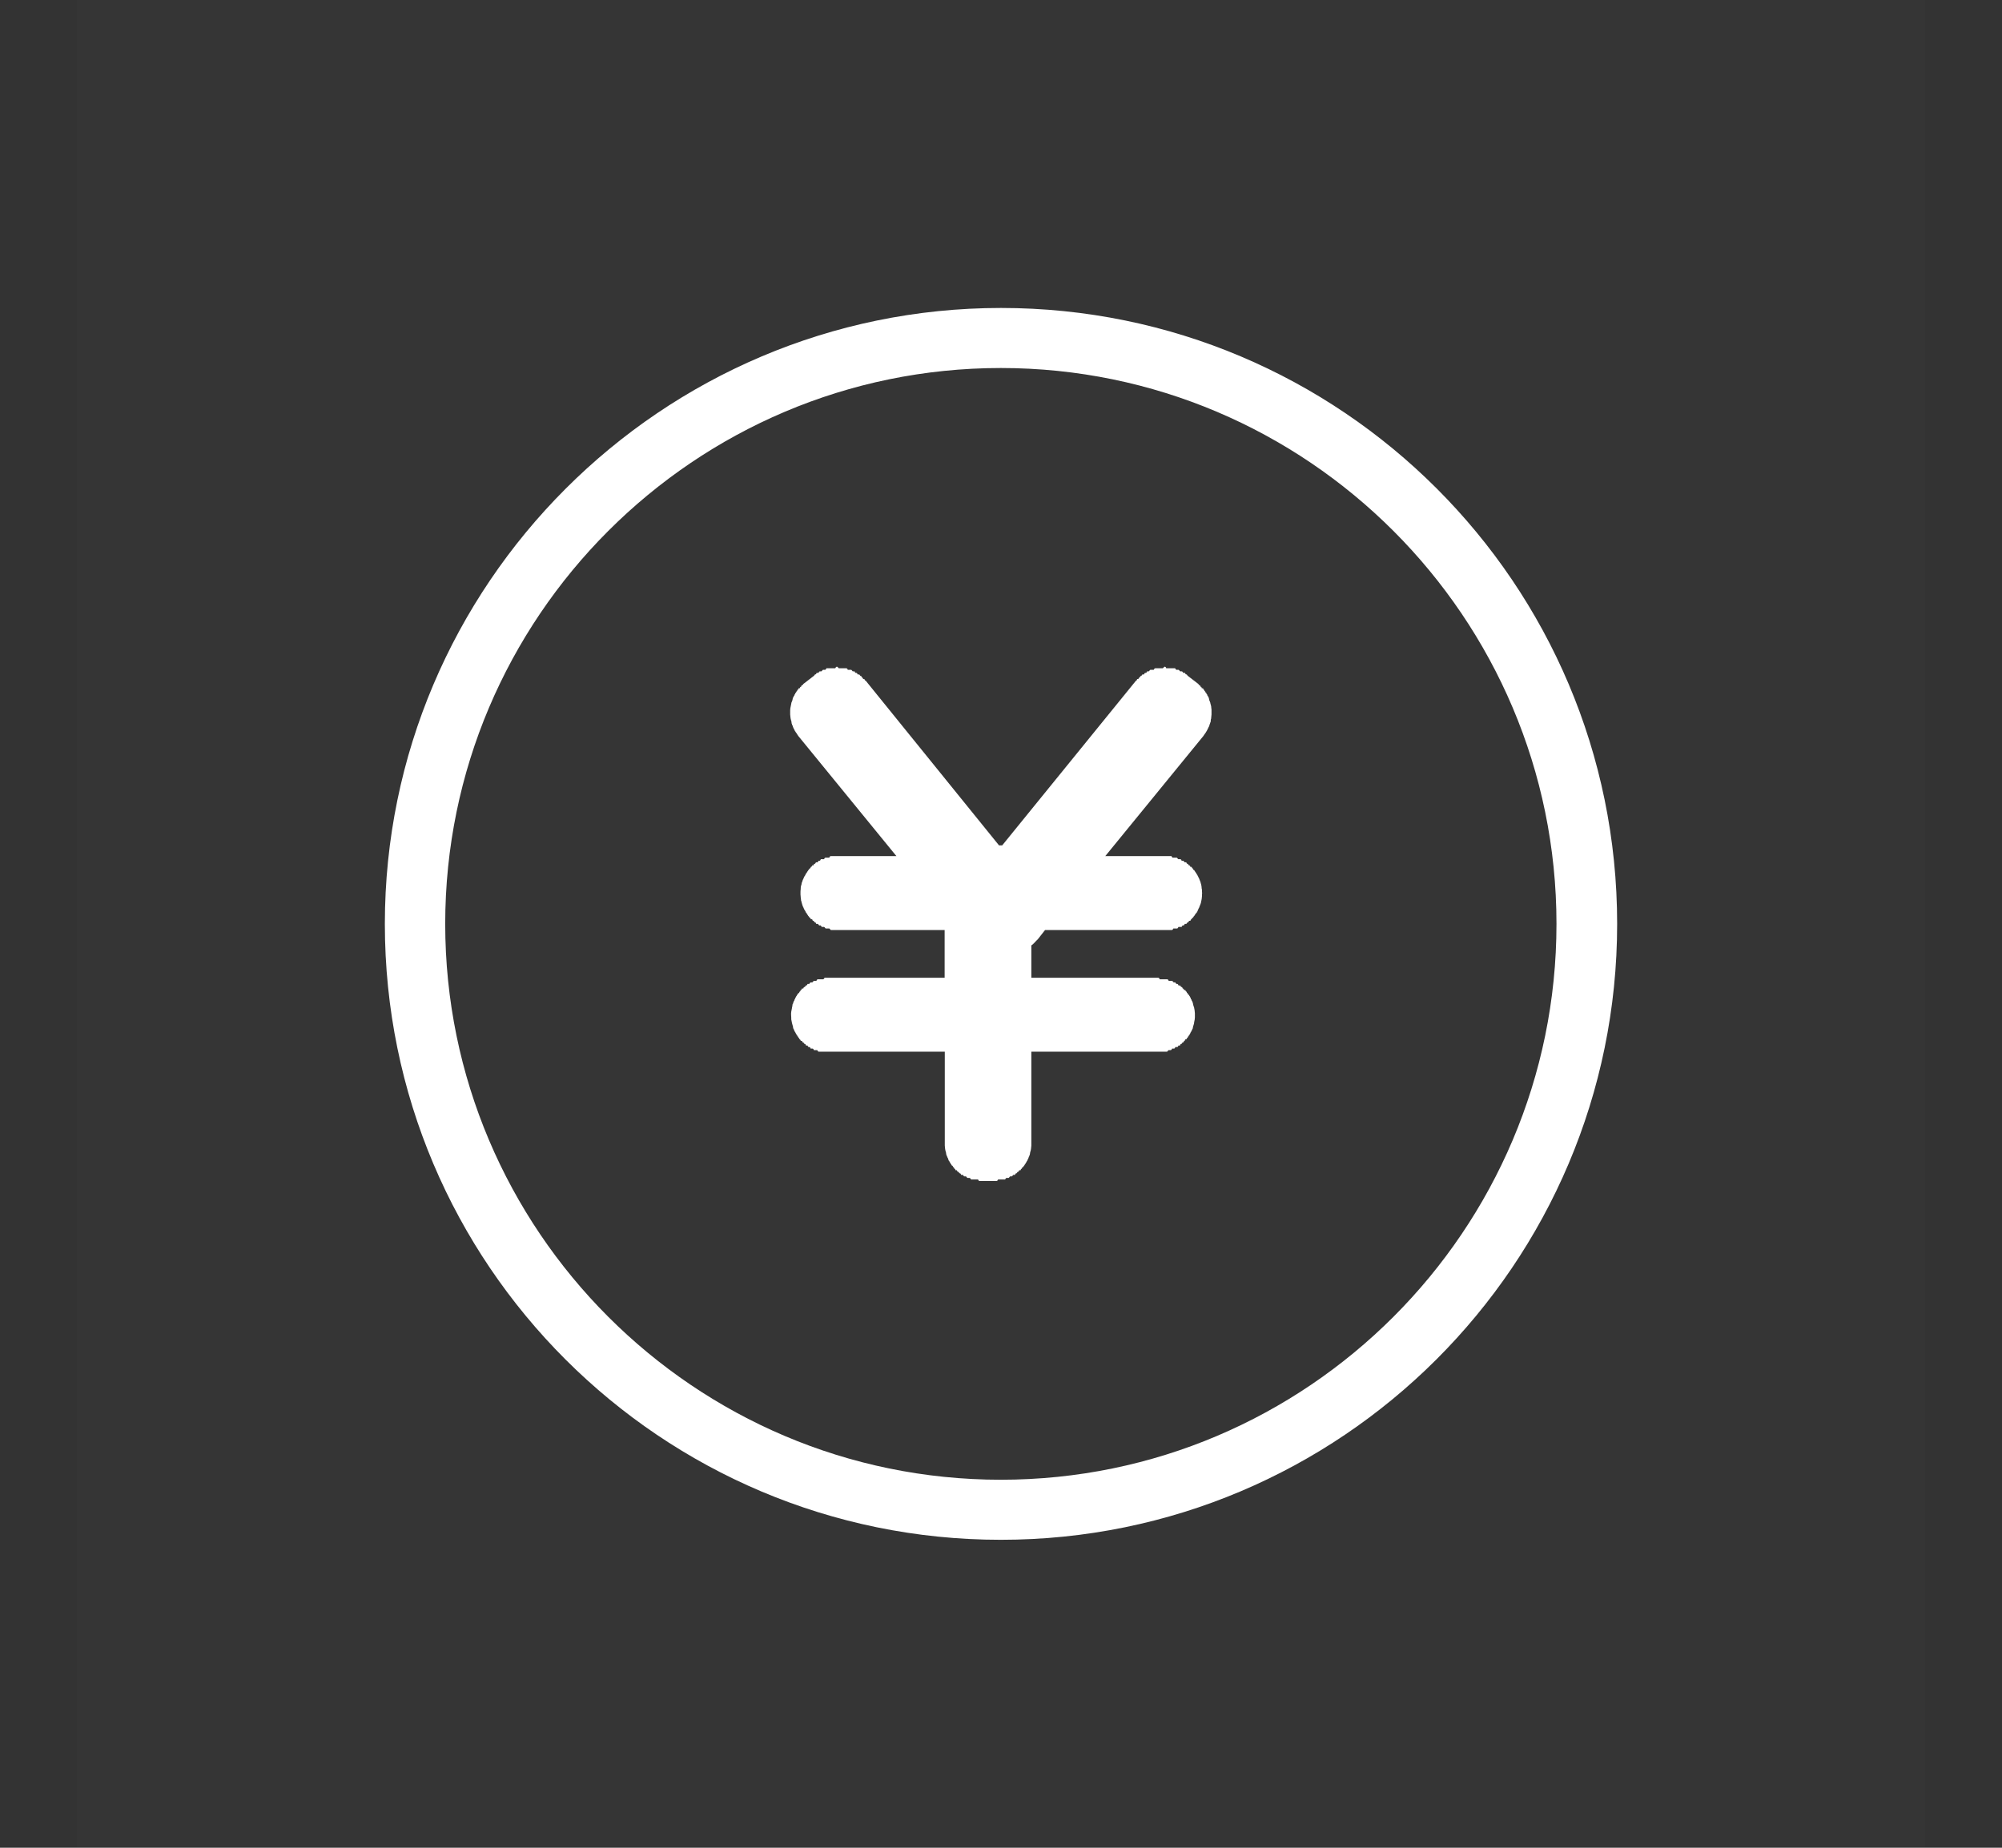
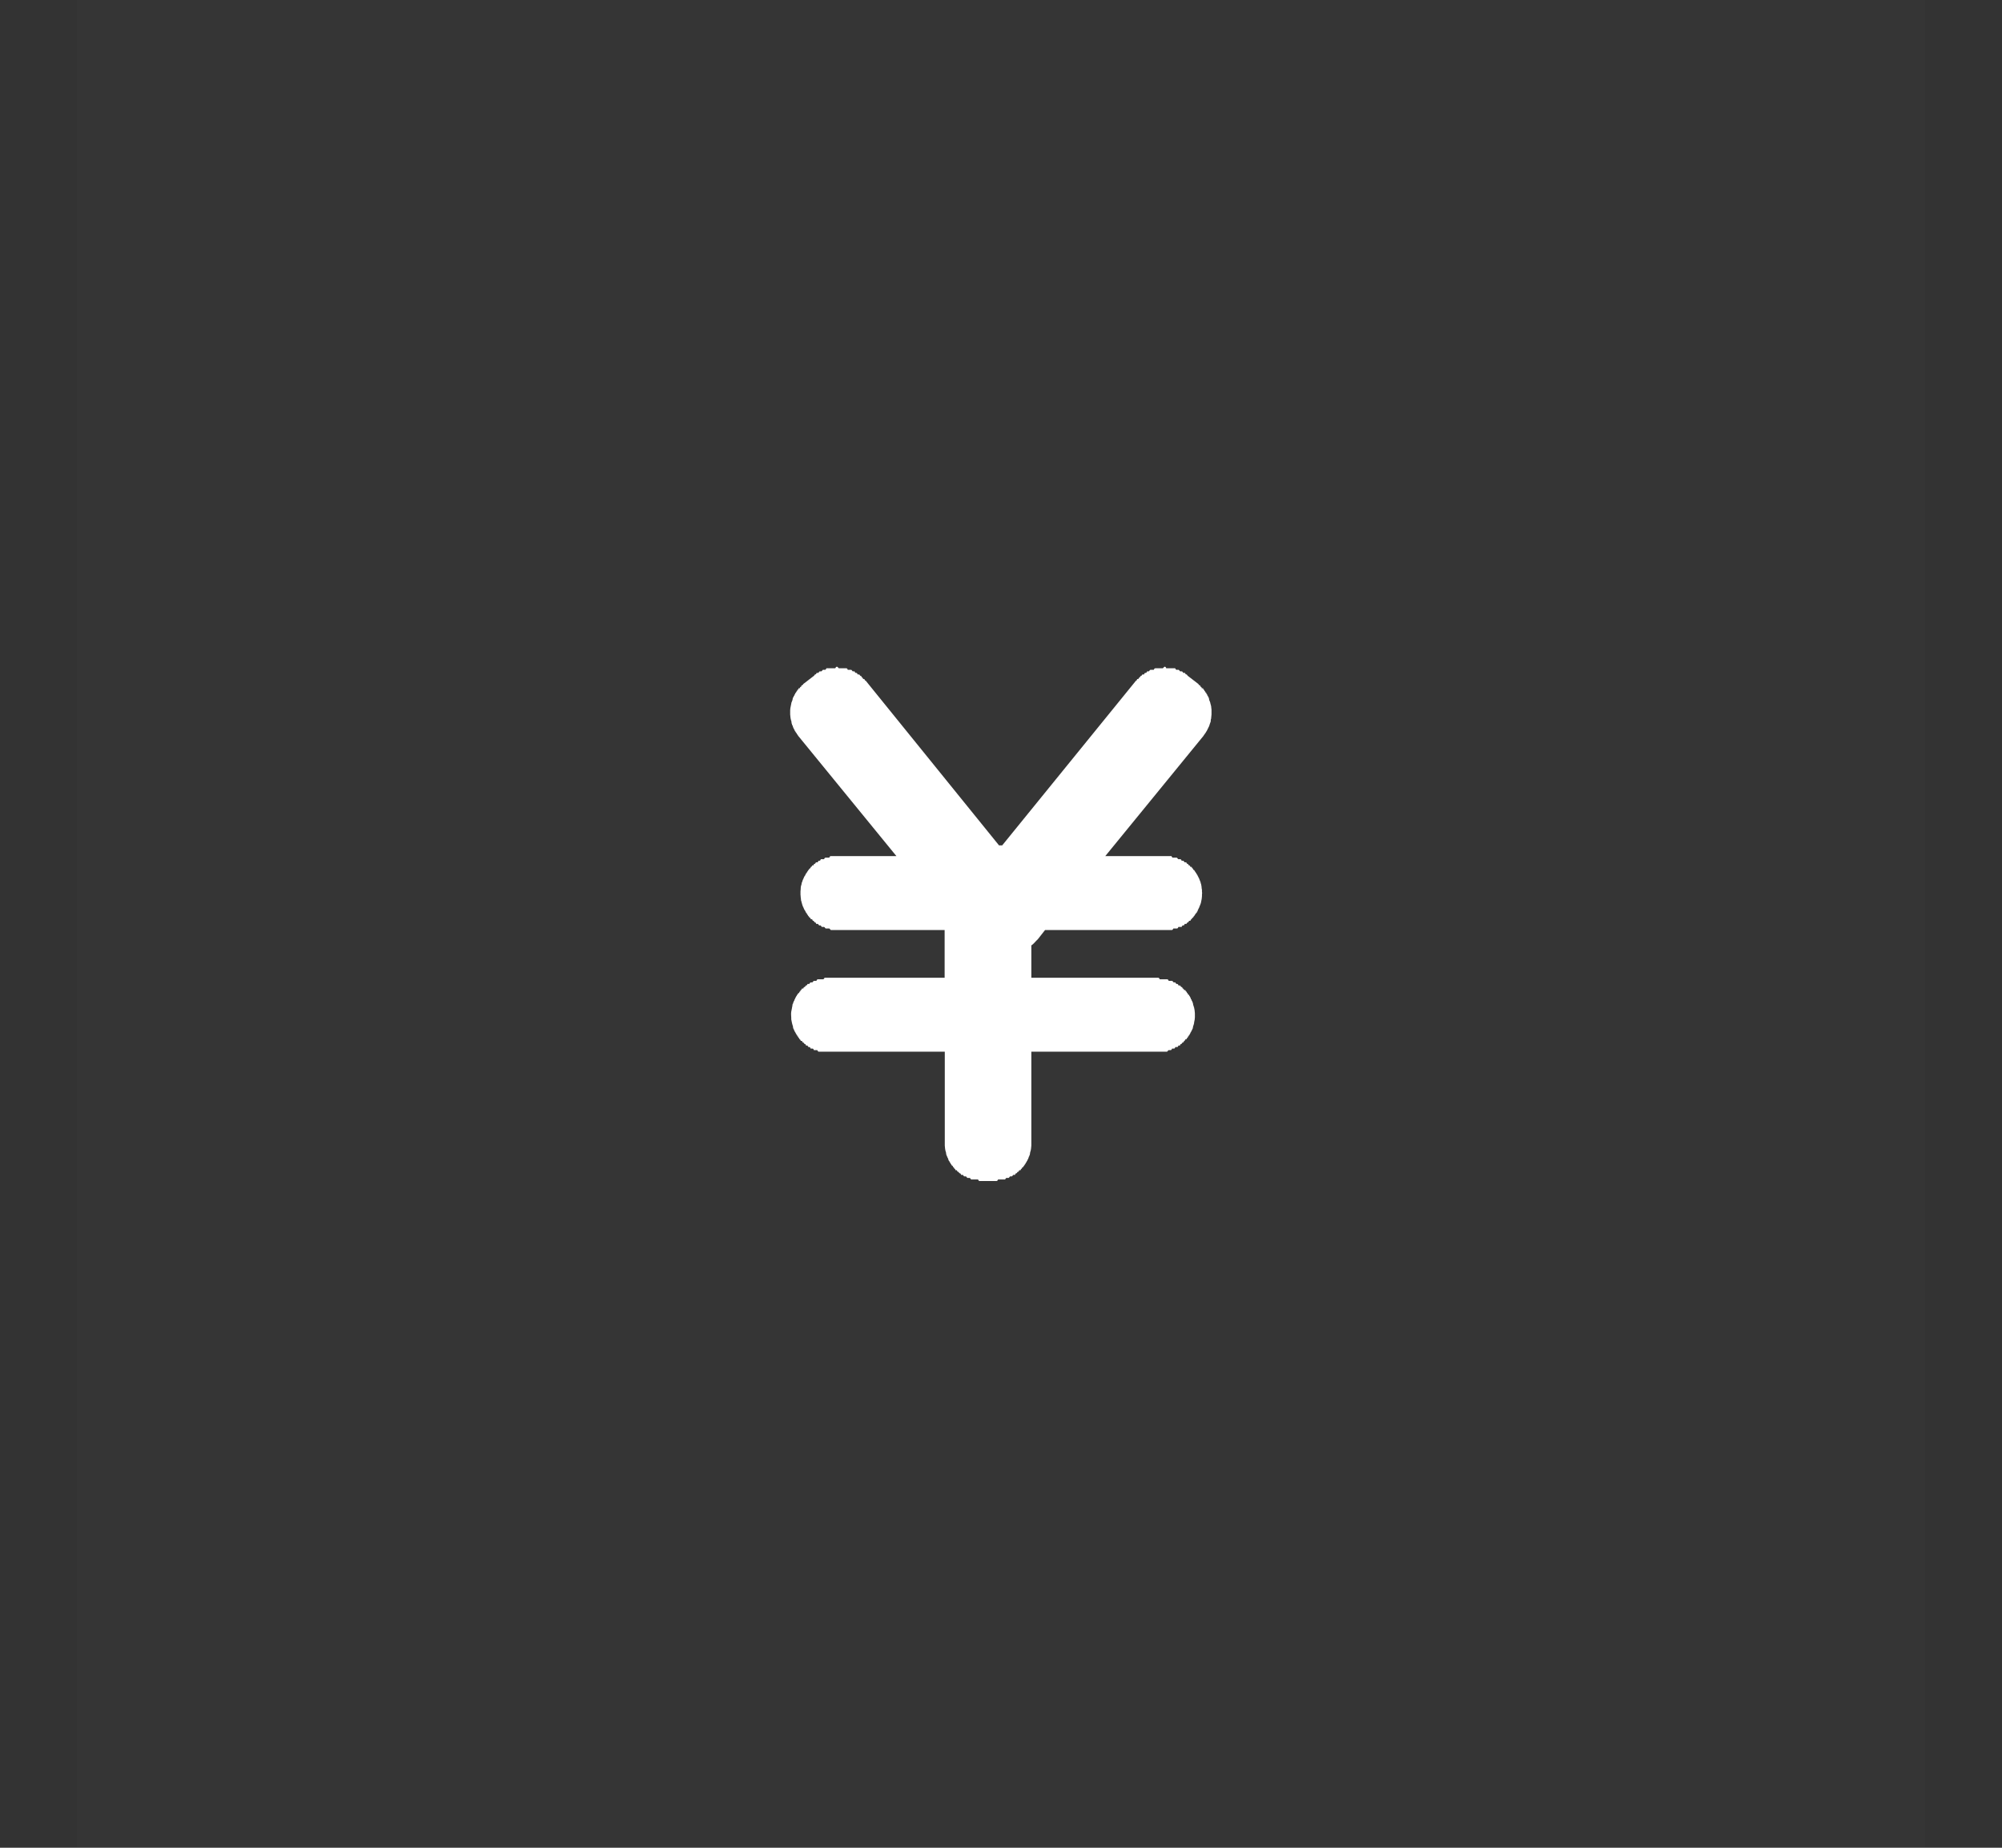
<svg xmlns="http://www.w3.org/2000/svg" width="13" height="12" viewBox="0 0 13 12" fill="none">
  <rect x="0" y="0" width="13" height="12" fill="#333333" stroke="none" />
  <rect x="0.5" width="12" height="12" fill="#D9D9D9" fill-opacity="0.01" />
-   <path d="M6.499 10C4.293 10 2.499 8.21 2.499 6C2.499 3.8 4.293 2 6.5 2C8.707 2 10.501 3.79 10.501 6C10.501 8.21 8.705 10 6.499 10ZM6.499 2.39C4.51 2.39 2.891 4.01 2.891 6C2.891 7.99 4.51 9.61 6.499 9.61C8.488 9.61 10.107 7.99 10.107 6C10.107 4.01 8.488 2.39 6.499 2.39Z" fill="white" />
  <path d="M7.779 4.44L7.714 4.39C7.711 4.39 7.708 4.38 7.705 4.38C7.701 4.38 7.698 4.38 7.695 4.37C7.692 4.37 7.688 4.37 7.685 4.37C7.682 4.37 7.678 4.36 7.675 4.36C7.671 4.36 7.668 4.36 7.664 4.36C7.661 4.36 7.657 4.35 7.653 4.35C7.65 4.35 7.646 4.35 7.642 4.35C7.639 4.35 7.635 4.35 7.631 4.34C7.628 4.34 7.624 4.34 7.62 4.34C7.616 4.34 7.612 4.34 7.608 4.34C7.605 4.34 7.601 4.34 7.597 4.34C7.593 4.34 7.589 4.34 7.585 4.34C7.581 4.34 7.577 4.34 7.573 4.34C7.57 4.33 7.566 4.33 7.562 4.33C7.558 4.33 7.554 4.34 7.55 4.34C7.546 4.34 7.542 4.34 7.538 4.34C7.534 4.34 7.53 4.34 7.527 4.34C7.523 4.34 7.519 4.34 7.515 4.34C7.511 4.34 7.507 4.34 7.504 4.34C7.5 4.34 7.496 4.34 7.492 4.35C7.488 4.35 7.485 4.35 7.481 4.35C7.477 4.35 7.474 4.35 7.47 4.35C7.466 4.35 7.463 4.36 7.459 4.36C7.456 4.36 7.452 4.36 7.449 4.36C7.445 4.37 7.442 4.37 7.439 4.37C7.435 4.37 7.432 4.37 7.429 4.38C7.425 4.38 7.422 4.38 7.419 4.38C7.416 4.38 7.413 4.39 7.41 4.39C7.407 4.39 7.404 4.39 7.401 4.4C7.398 4.4 7.395 4.4 7.392 4.41C7.39 4.41 7.387 4.41 7.384 4.41C7.382 4.42 7.379 4.42 7.377 4.42L6.508 5.49C6.501 5.49 6.494 5.49 6.487 5.49L5.621 4.42C5.618 4.42 5.616 4.42 5.613 4.41C5.611 4.41 5.608 4.41 5.605 4.41C5.602 4.4 5.599 4.4 5.597 4.4C5.594 4.39 5.591 4.39 5.588 4.39C5.585 4.39 5.582 4.38 5.578 4.38C5.575 4.38 5.572 4.38 5.569 4.38C5.566 4.37 5.562 4.37 5.559 4.37C5.556 4.37 5.552 4.37 5.549 4.36C5.545 4.36 5.542 4.36 5.538 4.36C5.535 4.36 5.531 4.35 5.527 4.35C5.524 4.35 5.52 4.35 5.516 4.35C5.513 4.35 5.509 4.35 5.505 4.35C5.502 4.34 5.498 4.34 5.494 4.34C5.49 4.34 5.486 4.34 5.483 4.34C5.479 4.34 5.475 4.34 5.471 4.34C5.467 4.34 5.463 4.34 5.459 4.34C5.455 4.34 5.452 4.34 5.448 4.34C5.444 4.34 5.44 4.33 5.436 4.33C5.432 4.33 5.428 4.33 5.424 4.34C5.42 4.34 5.416 4.34 5.412 4.34C5.409 4.34 5.405 4.34 5.401 4.34C5.397 4.34 5.393 4.34 5.389 4.34C5.385 4.34 5.381 4.34 5.378 4.34C5.374 4.34 5.37 4.34 5.366 4.34C5.363 4.35 5.359 4.35 5.355 4.35C5.351 4.35 5.348 4.35 5.344 4.35C5.341 4.35 5.337 4.36 5.333 4.36C5.33 4.36 5.326 4.36 5.323 4.36C5.319 4.36 5.316 4.37 5.313 4.37C5.309 4.37 5.306 4.37 5.303 4.37C5.299 4.38 5.296 4.38 5.293 4.38C5.29 4.38 5.287 4.39 5.284 4.39L5.219 4.44C5.216 4.44 5.213 4.45 5.21 4.45C5.207 4.45 5.204 4.45 5.202 4.46C5.199 4.46 5.196 4.46 5.193 4.47C5.191 4.47 5.188 4.47 5.186 4.47C5.183 4.48 5.181 4.48 5.178 4.48C5.176 4.49 5.174 4.49 5.172 4.49C5.169 4.5 5.167 4.5 5.165 4.5C5.163 4.51 5.16 4.51 5.16 4.51C5.158 4.52 5.156 4.52 5.154 4.52C5.153 4.53 5.151 4.53 5.149 4.53C5.148 4.54 5.146 4.54 5.145 4.55C5.145 4.55 5.143 4.55 5.141 4.56C5.141 4.56 5.139 4.56 5.138 4.57L5.136 4.58L5.134 4.59L5.132 4.6C5.132 4.61 5.131 4.61 5.131 4.61C5.131 4.62 5.131 4.62 5.131 4.63C5.131 4.63 5.131 4.63 5.131 4.64L5.132 4.65L5.133 4.66C5.134 4.67 5.135 4.67 5.135 4.67C5.136 4.68 5.138 4.68 5.138 4.68C5.139 4.69 5.14 4.69 5.141 4.7C5.141 4.7 5.143 4.7 5.144 4.71C5.146 4.71 5.147 4.71 5.149 4.72L5.153 4.73C5.155 4.73 5.157 4.74 5.159 4.74C5.159 4.74 5.162 4.75 5.164 4.75C5.166 4.75 5.168 4.76 5.171 4.76C5.173 4.76 5.175 4.77 5.177 4.77C5.18 4.77 5.182 4.78 5.184 4.78L5.821 5.56H5.43C5.426 5.56 5.423 5.56 5.419 5.56C5.415 5.56 5.411 5.56 5.407 5.56C5.403 5.56 5.4 5.56 5.396 5.56C5.392 5.56 5.388 5.56 5.385 5.57C5.381 5.57 5.377 5.57 5.373 5.57C5.37 5.57 5.366 5.57 5.362 5.57C5.359 5.57 5.355 5.57 5.351 5.58C5.348 5.58 5.344 5.58 5.341 5.58C5.337 5.58 5.334 5.58 5.33 5.58C5.327 5.59 5.323 5.59 5.32 5.59C5.317 5.59 5.313 5.59 5.31 5.6C5.307 5.6 5.304 5.6 5.3 5.6C5.297 5.6 5.294 5.61 5.291 5.61C5.288 5.61 5.285 5.61 5.282 5.62C5.279 5.62 5.276 5.62 5.274 5.62C5.271 5.63 5.268 5.63 5.265 5.63C5.263 5.64 5.26 5.64 5.258 5.64C5.255 5.64 5.253 5.65 5.25 5.65C5.248 5.65 5.245 5.66 5.243 5.66C5.241 5.66 5.239 5.67 5.237 5.67C5.234 5.67 5.231 5.68 5.231 5.68C5.229 5.68 5.227 5.69 5.225 5.69C5.223 5.69 5.22 5.7 5.22 5.7C5.218 5.7 5.217 5.71 5.215 5.71L5.211 5.72L5.208 5.73C5.206 5.73 5.205 5.74 5.205 5.74C5.204 5.75 5.202 5.75 5.202 5.75C5.201 5.76 5.2 5.76 5.2 5.76C5.2 5.77 5.199 5.77 5.199 5.78C5.199 5.78 5.198 5.78 5.198 5.79V5.8V5.81L5.199 5.82C5.199 5.83 5.2 5.83 5.2 5.83C5.201 5.84 5.201 5.84 5.202 5.85C5.202 5.85 5.204 5.85 5.205 5.86C5.205 5.86 5.206 5.86 5.208 5.87L5.211 5.88L5.215 5.89C5.217 5.89 5.218 5.9 5.22 5.9C5.22 5.9 5.223 5.91 5.225 5.91C5.227 5.91 5.229 5.92 5.231 5.92C5.231 5.92 5.234 5.93 5.237 5.93C5.239 5.93 5.241 5.94 5.243 5.94C5.245 5.94 5.248 5.95 5.25 5.95C5.253 5.95 5.255 5.96 5.258 5.96C5.26 5.96 5.263 5.96 5.265 5.97C5.268 5.97 5.271 5.97 5.274 5.97C5.276 5.98 5.279 5.98 5.282 5.98C5.285 5.98 5.288 5.99 5.291 5.99C5.294 5.99 5.297 5.99 5.3 6C5.304 6 5.307 6 5.31 6C5.313 6 5.317 6.01 5.32 6.01C5.323 6.01 5.327 6.01 5.33 6.01C5.334 6.02 5.337 6.02 5.341 6.02C5.344 6.02 5.348 6.02 5.351 6.02C5.355 6.02 5.359 6.03 5.362 6.03C5.366 6.03 5.37 6.03 5.373 6.03C5.377 6.03 5.381 6.03 5.385 6.03C5.388 6.03 5.392 6.04 5.396 6.04C5.4 6.04 5.403 6.04 5.407 6.04C5.411 6.04 5.415 6.04 5.419 6.04C5.423 6.04 5.426 6.04 5.43 6.04H6.134V6.35H5.377C5.373 6.35 5.369 6.35 5.365 6.35C5.361 6.35 5.357 6.35 5.354 6.35C5.35 6.36 5.346 6.36 5.342 6.36C5.338 6.36 5.334 6.36 5.33 6.36C5.326 6.36 5.323 6.36 5.319 6.36C5.315 6.36 5.311 6.36 5.307 6.36C5.304 6.37 5.3 6.37 5.296 6.37C5.292 6.37 5.289 6.37 5.285 6.37C5.282 6.37 5.278 6.38 5.274 6.38C5.271 6.38 5.267 6.38 5.264 6.38C5.26 6.38 5.257 6.39 5.254 6.39C5.25 6.39 5.247 6.39 5.244 6.39C5.24 6.4 5.237 6.4 5.234 6.4C5.231 6.4 5.228 6.41 5.225 6.41C5.222 6.41 5.219 6.41 5.216 6.42C5.213 6.42 5.21 6.42 5.207 6.42C5.205 6.43 5.202 6.43 5.199 6.43C5.197 6.44 5.194 6.44 5.192 6.44C5.189 6.45 5.187 6.45 5.184 6.45C5.182 6.45 5.18 6.46 5.177 6.46C5.175 6.46 5.173 6.47 5.171 6.47C5.169 6.47 5.167 6.48 5.165 6.48C5.165 6.48 5.162 6.49 5.16 6.49C5.158 6.5 5.157 6.5 5.155 6.5C5.154 6.51 5.151 6.51 5.151 6.51C5.15 6.52 5.149 6.52 5.147 6.52C5.146 6.53 5.145 6.53 5.144 6.54C5.144 6.54 5.143 6.54 5.142 6.55L5.14 6.56L5.138 6.57L5.137 6.58C5.137 6.59 5.137 6.59 5.137 6.59C5.137 6.6 5.137 6.6 5.138 6.61C5.138 6.61 5.138 6.61 5.138 6.62L5.14 6.63L5.142 6.64C5.143 6.65 5.145 6.65 5.145 6.65C5.145 6.66 5.148 6.66 5.148 6.66C5.149 6.67 5.15 6.67 5.151 6.68C5.153 6.68 5.154 6.68 5.156 6.69C5.156 6.69 5.159 6.69 5.16 6.7C5.162 6.7 5.164 6.7 5.166 6.71C5.168 6.71 5.169 6.71 5.172 6.72C5.174 6.72 5.176 6.72 5.178 6.73C5.18 6.73 5.182 6.73 5.185 6.74C5.187 6.74 5.189 6.74 5.192 6.75C5.194 6.75 5.197 6.75 5.2 6.76C5.202 6.76 5.205 6.76 5.208 6.76C5.21 6.77 5.213 6.77 5.216 6.77C5.219 6.77 5.222 6.78 5.225 6.78C5.228 6.78 5.231 6.78 5.234 6.79C5.237 6.79 5.241 6.79 5.244 6.79C5.247 6.8 5.25 6.8 5.254 6.8C5.257 6.8 5.261 6.8 5.264 6.81C5.268 6.81 5.271 6.81 5.275 6.81C5.278 6.81 5.282 6.81 5.285 6.82C5.289 6.82 5.293 6.82 5.296 6.82C5.3 6.82 5.304 6.82 5.307 6.82C5.311 6.83 5.315 6.83 5.319 6.83C5.323 6.83 5.326 6.83 5.33 6.83C5.334 6.83 5.338 6.83 5.342 6.83C5.346 6.83 5.35 6.83 5.354 6.83C5.357 6.83 5.361 6.83 5.365 6.83C5.369 6.83 5.373 6.83 5.377 6.83H6.135V7.43C6.135 7.43 6.135 7.43 6.135 7.44L6.136 7.45L6.137 7.46C6.138 7.47 6.139 7.47 6.139 7.47C6.14 7.48 6.142 7.48 6.142 7.48C6.143 7.49 6.144 7.49 6.145 7.5C6.145 7.5 6.147 7.5 6.149 7.51C6.149 7.51 6.152 7.51 6.153 7.52C6.155 7.52 6.156 7.52 6.158 7.53C6.158 7.53 6.161 7.54 6.163 7.54C6.165 7.54 6.167 7.55 6.169 7.55C6.171 7.55 6.173 7.56 6.175 7.56C6.177 7.56 6.18 7.57 6.182 7.57C6.184 7.57 6.187 7.57 6.189 7.58C6.192 7.58 6.194 7.58 6.197 7.59C6.2 7.59 6.202 7.59 6.205 7.6C6.208 7.6 6.211 7.6 6.214 7.6C6.216 7.61 6.219 7.61 6.222 7.61C6.225 7.61 6.229 7.62 6.232 7.62C6.235 7.62 6.238 7.62 6.241 7.63C6.245 7.63 6.248 7.63 6.251 7.63C6.255 7.63 6.258 7.64 6.261 7.64C6.265 7.64 6.268 7.64 6.272 7.64C6.275 7.64 6.279 7.65 6.283 7.65C6.286 7.65 6.29 7.65 6.294 7.65C6.297 7.65 6.301 7.65 6.305 7.66C6.308 7.66 6.312 7.66 6.316 7.66C6.32 7.66 6.324 7.66 6.328 7.66C6.331 7.66 6.335 7.66 6.339 7.66C6.343 7.66 6.347 7.66 6.351 7.66C6.355 7.67 6.359 7.67 6.362 7.67C6.366 7.67 6.37 7.67 6.374 7.67H6.458C6.461 7.67 6.465 7.67 6.469 7.67C6.473 7.67 6.477 7.67 6.481 7.66C6.485 7.66 6.489 7.66 6.493 7.66C6.497 7.66 6.5 7.66 6.504 7.66C6.508 7.66 6.512 7.66 6.516 7.66C6.52 7.66 6.523 7.66 6.527 7.66C6.531 7.65 6.535 7.65 6.538 7.65C6.542 7.65 6.546 7.65 6.549 7.65C6.553 7.65 6.556 7.64 6.56 7.64C6.564 7.64 6.567 7.64 6.57 7.64C6.574 7.64 6.577 7.63 6.581 7.63C6.584 7.63 6.587 7.63 6.591 7.63C6.594 7.62 6.597 7.62 6.6 7.62C6.603 7.62 6.607 7.61 6.609 7.61C6.613 7.61 6.616 7.61 6.618 7.6C6.621 7.6 6.624 7.6 6.627 7.6C6.63 7.59 6.632 7.59 6.635 7.59C6.638 7.58 6.64 7.58 6.643 7.58C6.645 7.58 6.648 7.57 6.65 7.57C6.652 7.57 6.655 7.56 6.657 7.56C6.659 7.56 6.661 7.55 6.663 7.55C6.665 7.55 6.667 7.54 6.669 7.54C6.671 7.54 6.672 7.53 6.674 7.53C6.676 7.53 6.677 7.52 6.679 7.52C6.68 7.51 6.683 7.51 6.683 7.51C6.685 7.5 6.687 7.5 6.687 7.5C6.688 7.49 6.689 7.49 6.69 7.48C6.69 7.48 6.692 7.48 6.693 7.47C6.693 7.47 6.694 7.47 6.695 7.46L6.696 7.45L6.697 7.44C6.697 7.43 6.697 7.43 6.697 7.43V6.83H7.52C7.523 6.83 7.527 6.83 7.531 6.83C7.535 6.83 7.539 6.83 7.543 6.83C7.547 6.83 7.551 6.83 7.555 6.83C7.559 6.83 7.562 6.83 7.566 6.83C7.57 6.83 7.574 6.83 7.578 6.83C7.581 6.83 7.585 6.82 7.589 6.82C7.593 6.82 7.596 6.82 7.6 6.82C7.604 6.82 7.607 6.82 7.611 6.81C7.615 6.81 7.618 6.81 7.622 6.81C7.625 6.81 7.629 6.81 7.632 6.8C7.636 6.8 7.639 6.8 7.642 6.8C7.646 6.8 7.649 6.8 7.652 6.79C7.656 6.79 7.659 6.79 7.662 6.79C7.665 6.78 7.668 6.78 7.671 6.78C7.674 6.78 7.677 6.77 7.68 6.77C7.683 6.77 7.686 6.77 7.689 6.76C7.691 6.76 7.694 6.76 7.697 6.75C7.699 6.75 7.702 6.75 7.704 6.75C7.707 6.74 7.709 6.74 7.712 6.74C7.714 6.73 7.716 6.73 7.718 6.73C7.721 6.72 7.723 6.72 7.725 6.72C7.727 6.71 7.73 6.71 7.73 6.71C7.732 6.7 7.734 6.7 7.736 6.7C7.737 6.69 7.739 6.69 7.741 6.69C7.742 6.68 7.745 6.68 7.745 6.68C7.746 6.67 7.747 6.67 7.749 6.66C7.749 6.66 7.751 6.66 7.752 6.65C7.752 6.65 7.754 6.65 7.754 6.64L7.756 6.63L7.758 6.62C7.758 6.61 7.759 6.61 7.759 6.61C7.759 6.6 7.759 6.6 7.759 6.59C7.759 6.59 7.759 6.59 7.759 6.58L7.758 6.57L7.757 6.56L7.755 6.55C7.754 6.54 7.752 6.54 7.752 6.54C7.751 6.53 7.749 6.53 7.749 6.53C7.748 6.52 7.746 6.52 7.745 6.51C7.745 6.51 7.742 6.51 7.741 6.5C7.739 6.5 7.738 6.5 7.736 6.49C7.734 6.49 7.733 6.49 7.731 6.48C7.729 6.48 7.727 6.47 7.725 6.47C7.723 6.47 7.721 6.46 7.719 6.46C7.716 6.46 7.714 6.46 7.712 6.45C7.71 6.45 7.707 6.45 7.705 6.44C7.702 6.44 7.7 6.44 7.697 6.43C7.694 6.43 7.692 6.43 7.689 6.43C7.686 6.42 7.683 6.42 7.68 6.42C7.677 6.41 7.674 6.41 7.671 6.41C7.668 6.41 7.665 6.4 7.662 6.4C7.659 6.4 7.656 6.4 7.653 6.4C7.649 6.39 7.646 6.39 7.643 6.39C7.639 6.39 7.636 6.39 7.632 6.38C7.629 6.38 7.625 6.38 7.622 6.38C7.618 6.38 7.615 6.37 7.611 6.37C7.608 6.37 7.604 6.37 7.6 6.37C7.597 6.37 7.593 6.37 7.589 6.37C7.585 6.36 7.582 6.36 7.578 6.36C7.574 6.36 7.57 6.36 7.566 6.36C7.562 6.36 7.559 6.36 7.555 6.36C7.551 6.36 7.547 6.36 7.543 6.36C7.539 6.36 7.535 6.36 7.531 6.36C7.527 6.35 7.523 6.35 7.52 6.35H6.697V6.14C6.713 6.13 6.727 6.11 6.739 6.1L6.786 6.04H7.573C7.577 6.04 7.581 6.04 7.585 6.04C7.588 6.04 7.592 6.04 7.596 6.04C7.6 6.04 7.604 6.04 7.607 6.04C7.611 6.04 7.615 6.04 7.619 6.03C7.622 6.03 7.626 6.03 7.63 6.03C7.634 6.03 7.637 6.03 7.641 6.03C7.645 6.03 7.648 6.03 7.652 6.02C7.655 6.02 7.659 6.02 7.663 6.02C7.666 6.02 7.67 6.02 7.673 6.02C7.676 6.01 7.68 6.01 7.683 6.01C7.687 6.01 7.69 6.01 7.693 6C7.696 6 7.7 6 7.703 6C7.706 6 7.709 5.99 7.712 5.99C7.715 5.99 7.718 5.99 7.721 5.98C7.724 5.98 7.727 5.98 7.73 5.98C7.732 5.97 7.735 5.97 7.738 5.97C7.741 5.96 7.743 5.96 7.746 5.96C7.748 5.96 7.751 5.95 7.753 5.95C7.756 5.95 7.758 5.94 7.76 5.94C7.762 5.94 7.765 5.93 7.767 5.93C7.769 5.93 7.771 5.93 7.773 5.92C7.775 5.92 7.777 5.92 7.778 5.91C7.78 5.91 7.783 5.9 7.783 5.9C7.785 5.9 7.788 5.89 7.788 5.89L7.792 5.88L7.796 5.87L7.799 5.86C7.8 5.85 7.801 5.85 7.801 5.85C7.802 5.84 7.803 5.84 7.803 5.84C7.804 5.83 7.804 5.83 7.805 5.82C7.805 5.82 7.805 5.82 7.805 5.81L7.806 5.8L7.805 5.79V5.78C7.804 5.77 7.803 5.77 7.803 5.77C7.803 5.76 7.802 5.76 7.801 5.75C7.801 5.75 7.8 5.75 7.799 5.74C7.799 5.74 7.797 5.74 7.796 5.73L7.792 5.72L7.788 5.71C7.788 5.71 7.785 5.7 7.783 5.7C7.783 5.7 7.78 5.69 7.778 5.69C7.778 5.69 7.775 5.68 7.773 5.68C7.771 5.68 7.769 5.67 7.767 5.67C7.765 5.67 7.762 5.66 7.76 5.66C7.758 5.66 7.756 5.65 7.753 5.65C7.751 5.65 7.748 5.65 7.746 5.64C7.743 5.64 7.741 5.64 7.738 5.63C7.735 5.63 7.732 5.63 7.73 5.63C7.727 5.62 7.724 5.62 7.721 5.62C7.718 5.62 7.715 5.61 7.712 5.61C7.709 5.61 7.706 5.61 7.703 5.6C7.7 5.6 7.696 5.6 7.693 5.6C7.69 5.6 7.687 5.59 7.683 5.59C7.68 5.59 7.676 5.59 7.673 5.59C7.67 5.58 7.666 5.58 7.663 5.58C7.659 5.58 7.655 5.58 7.652 5.58C7.648 5.58 7.645 5.57 7.641 5.57C7.637 5.57 7.634 5.57 7.63 5.57C7.626 5.57 7.622 5.57 7.619 5.57C7.615 5.57 7.611 5.57 7.607 5.56C7.604 5.56 7.6 5.56 7.596 5.56C7.592 5.56 7.588 5.56 7.585 5.56C7.581 5.56 7.577 5.56 7.573 5.56H7.177L7.814 4.78C7.816 4.78 7.818 4.77 7.821 4.77C7.823 4.77 7.825 4.76 7.828 4.76C7.83 4.76 7.832 4.75 7.834 4.75C7.836 4.75 7.838 4.74 7.84 4.74C7.84 4.74 7.843 4.73 7.845 4.73C7.845 4.73 7.848 4.72 7.85 4.72C7.85 4.72 7.852 4.71 7.854 4.71C7.855 4.7 7.857 4.7 7.857 4.7C7.859 4.69 7.861 4.69 7.861 4.69C7.862 4.68 7.862 4.68 7.863 4.67C7.863 4.67 7.865 4.67 7.865 4.66L7.866 4.65L7.867 4.64C7.867 4.63 7.867 4.63 7.867 4.63C7.867 4.62 7.867 4.62 7.867 4.61C7.867 4.61 7.867 4.61 7.866 4.6C7.866 4.6 7.865 4.6 7.865 4.59L7.863 4.58L7.86 4.57C7.859 4.56 7.857 4.56 7.857 4.56C7.856 4.55 7.853 4.55 7.853 4.55C7.852 4.54 7.85 4.54 7.849 4.53C7.847 4.53 7.846 4.53 7.844 4.52C7.842 4.52 7.84 4.52 7.839 4.51C7.837 4.51 7.835 4.51 7.833 4.5C7.831 4.5 7.828 4.5 7.826 4.49C7.824 4.49 7.822 4.49 7.819 4.48C7.817 4.48 7.815 4.48 7.812 4.47C7.81 4.47 7.807 4.47 7.804 4.47C7.802 4.46 7.799 4.46 7.796 4.46C7.793 4.45 7.791 4.45 7.788 4.45C7.785 4.45 7.782 4.44 7.779 4.44Z" fill="white" />
</svg>